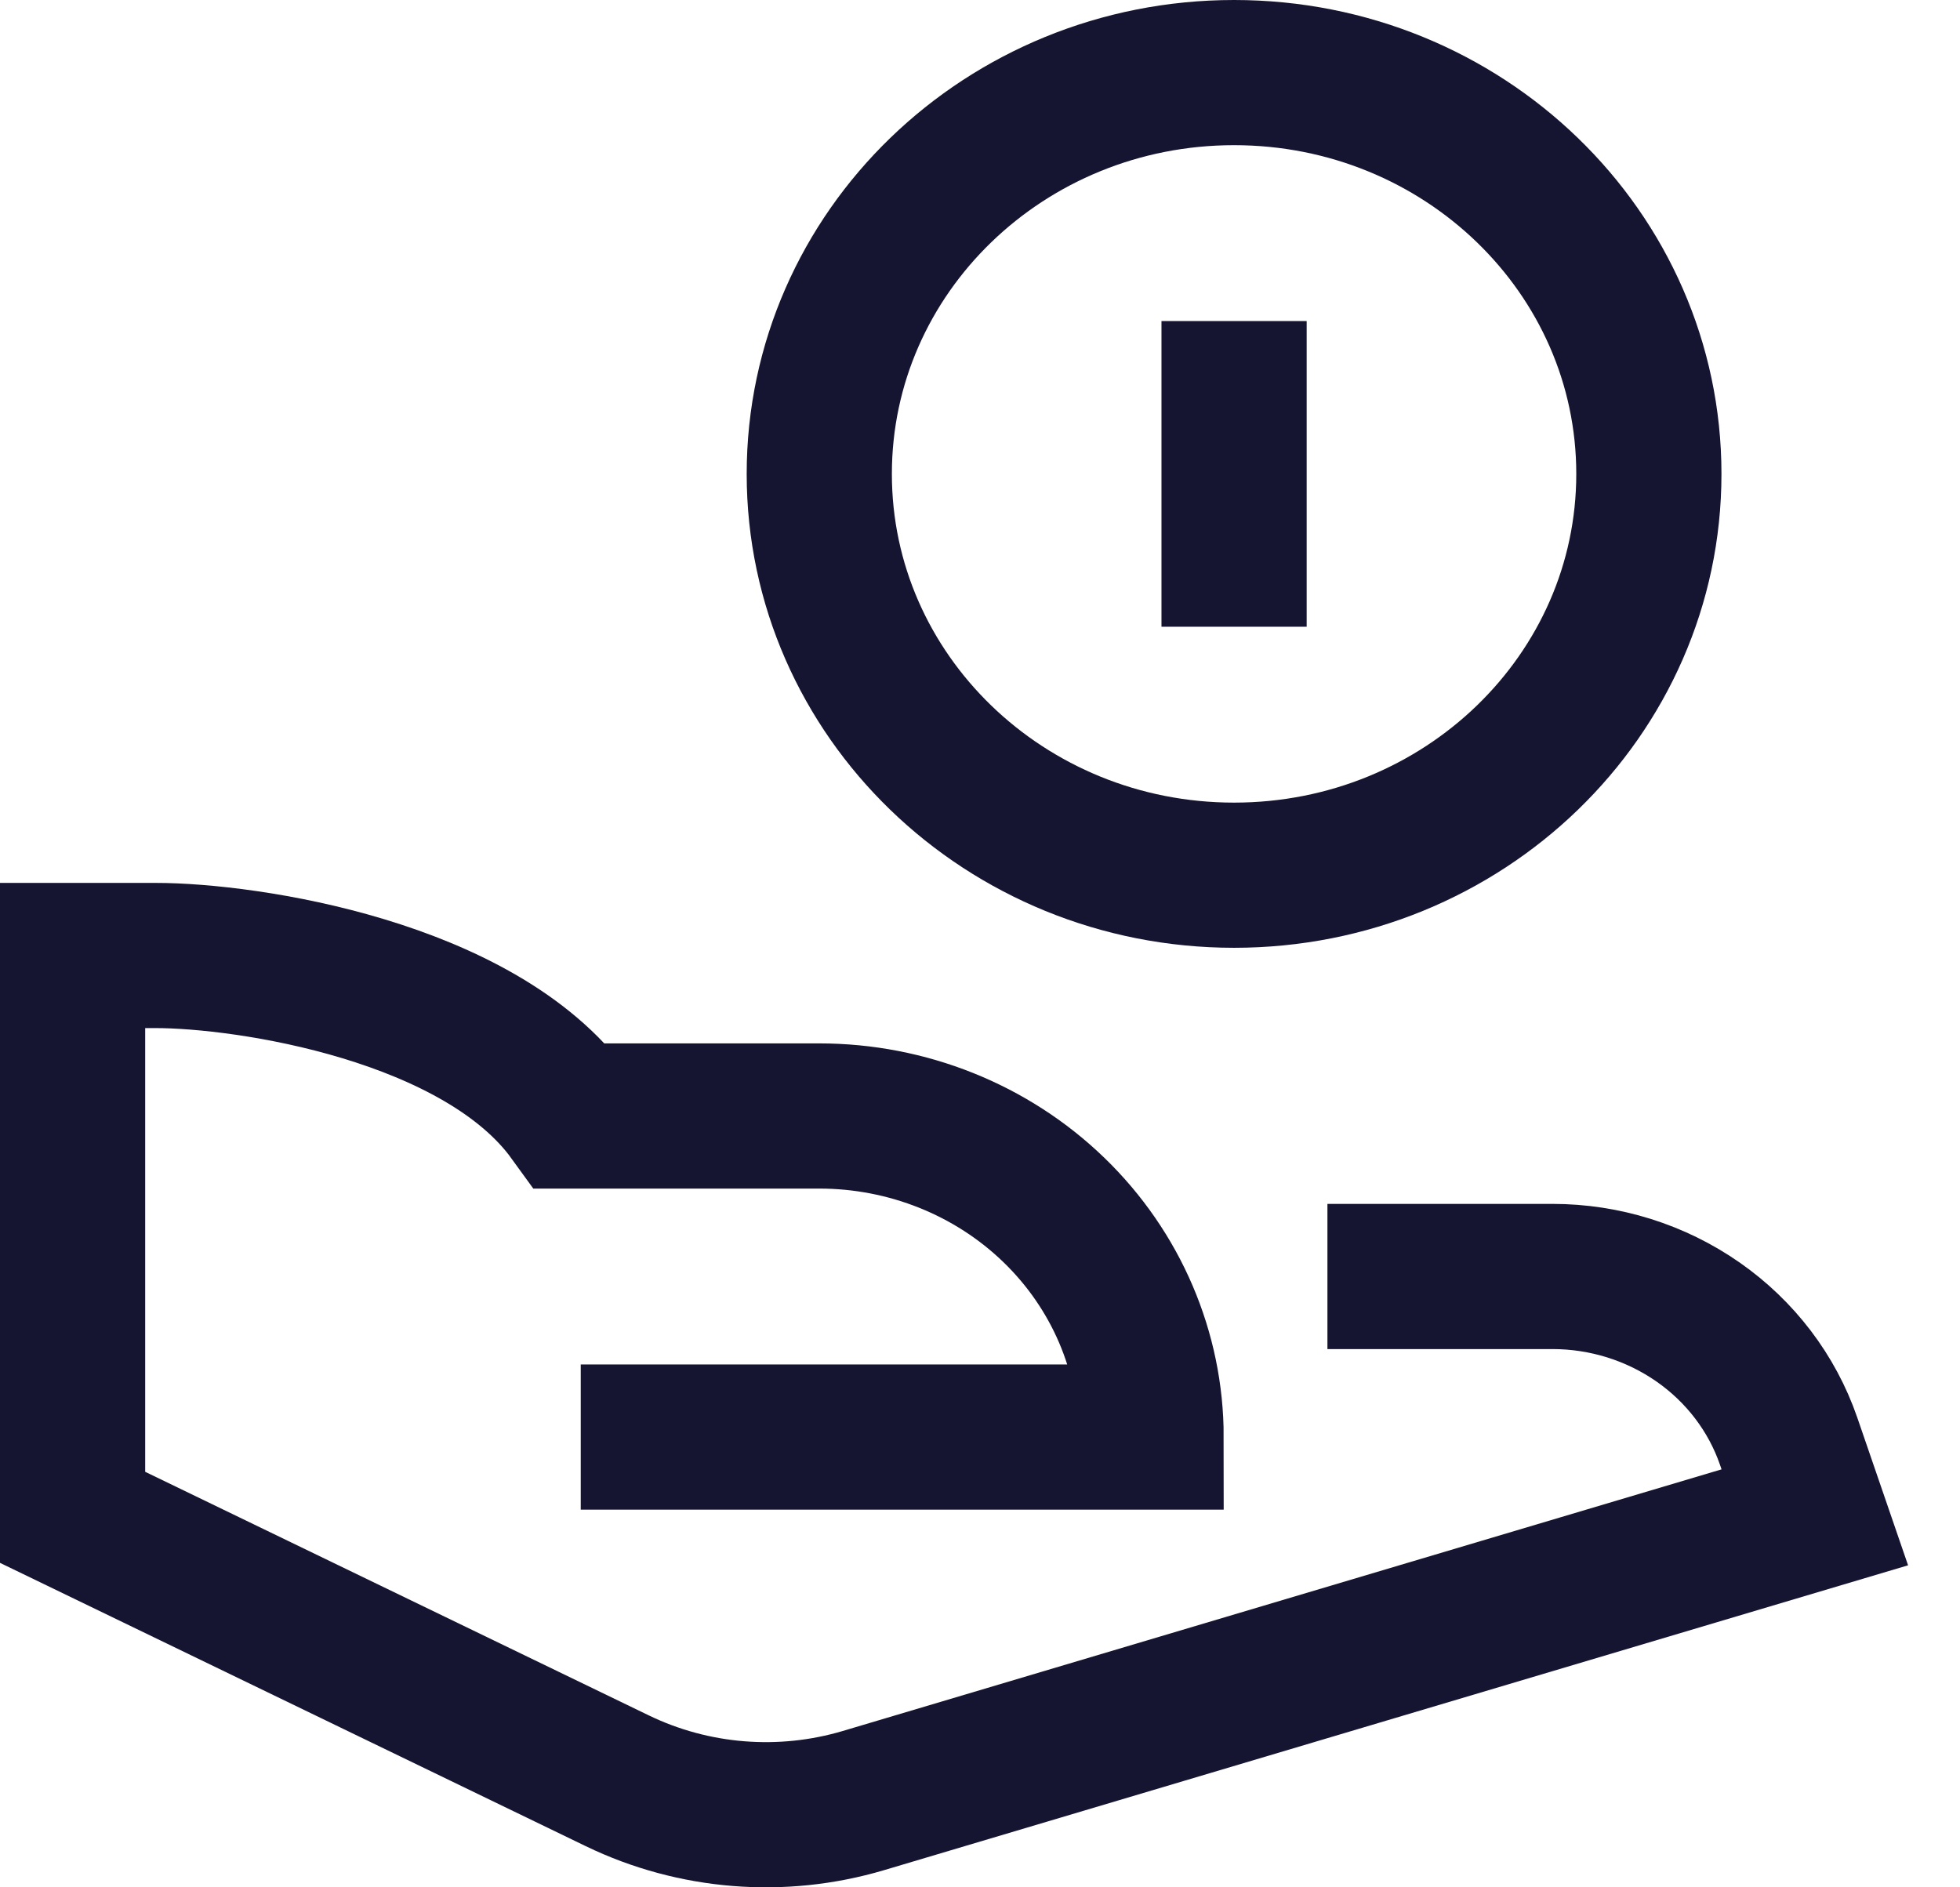
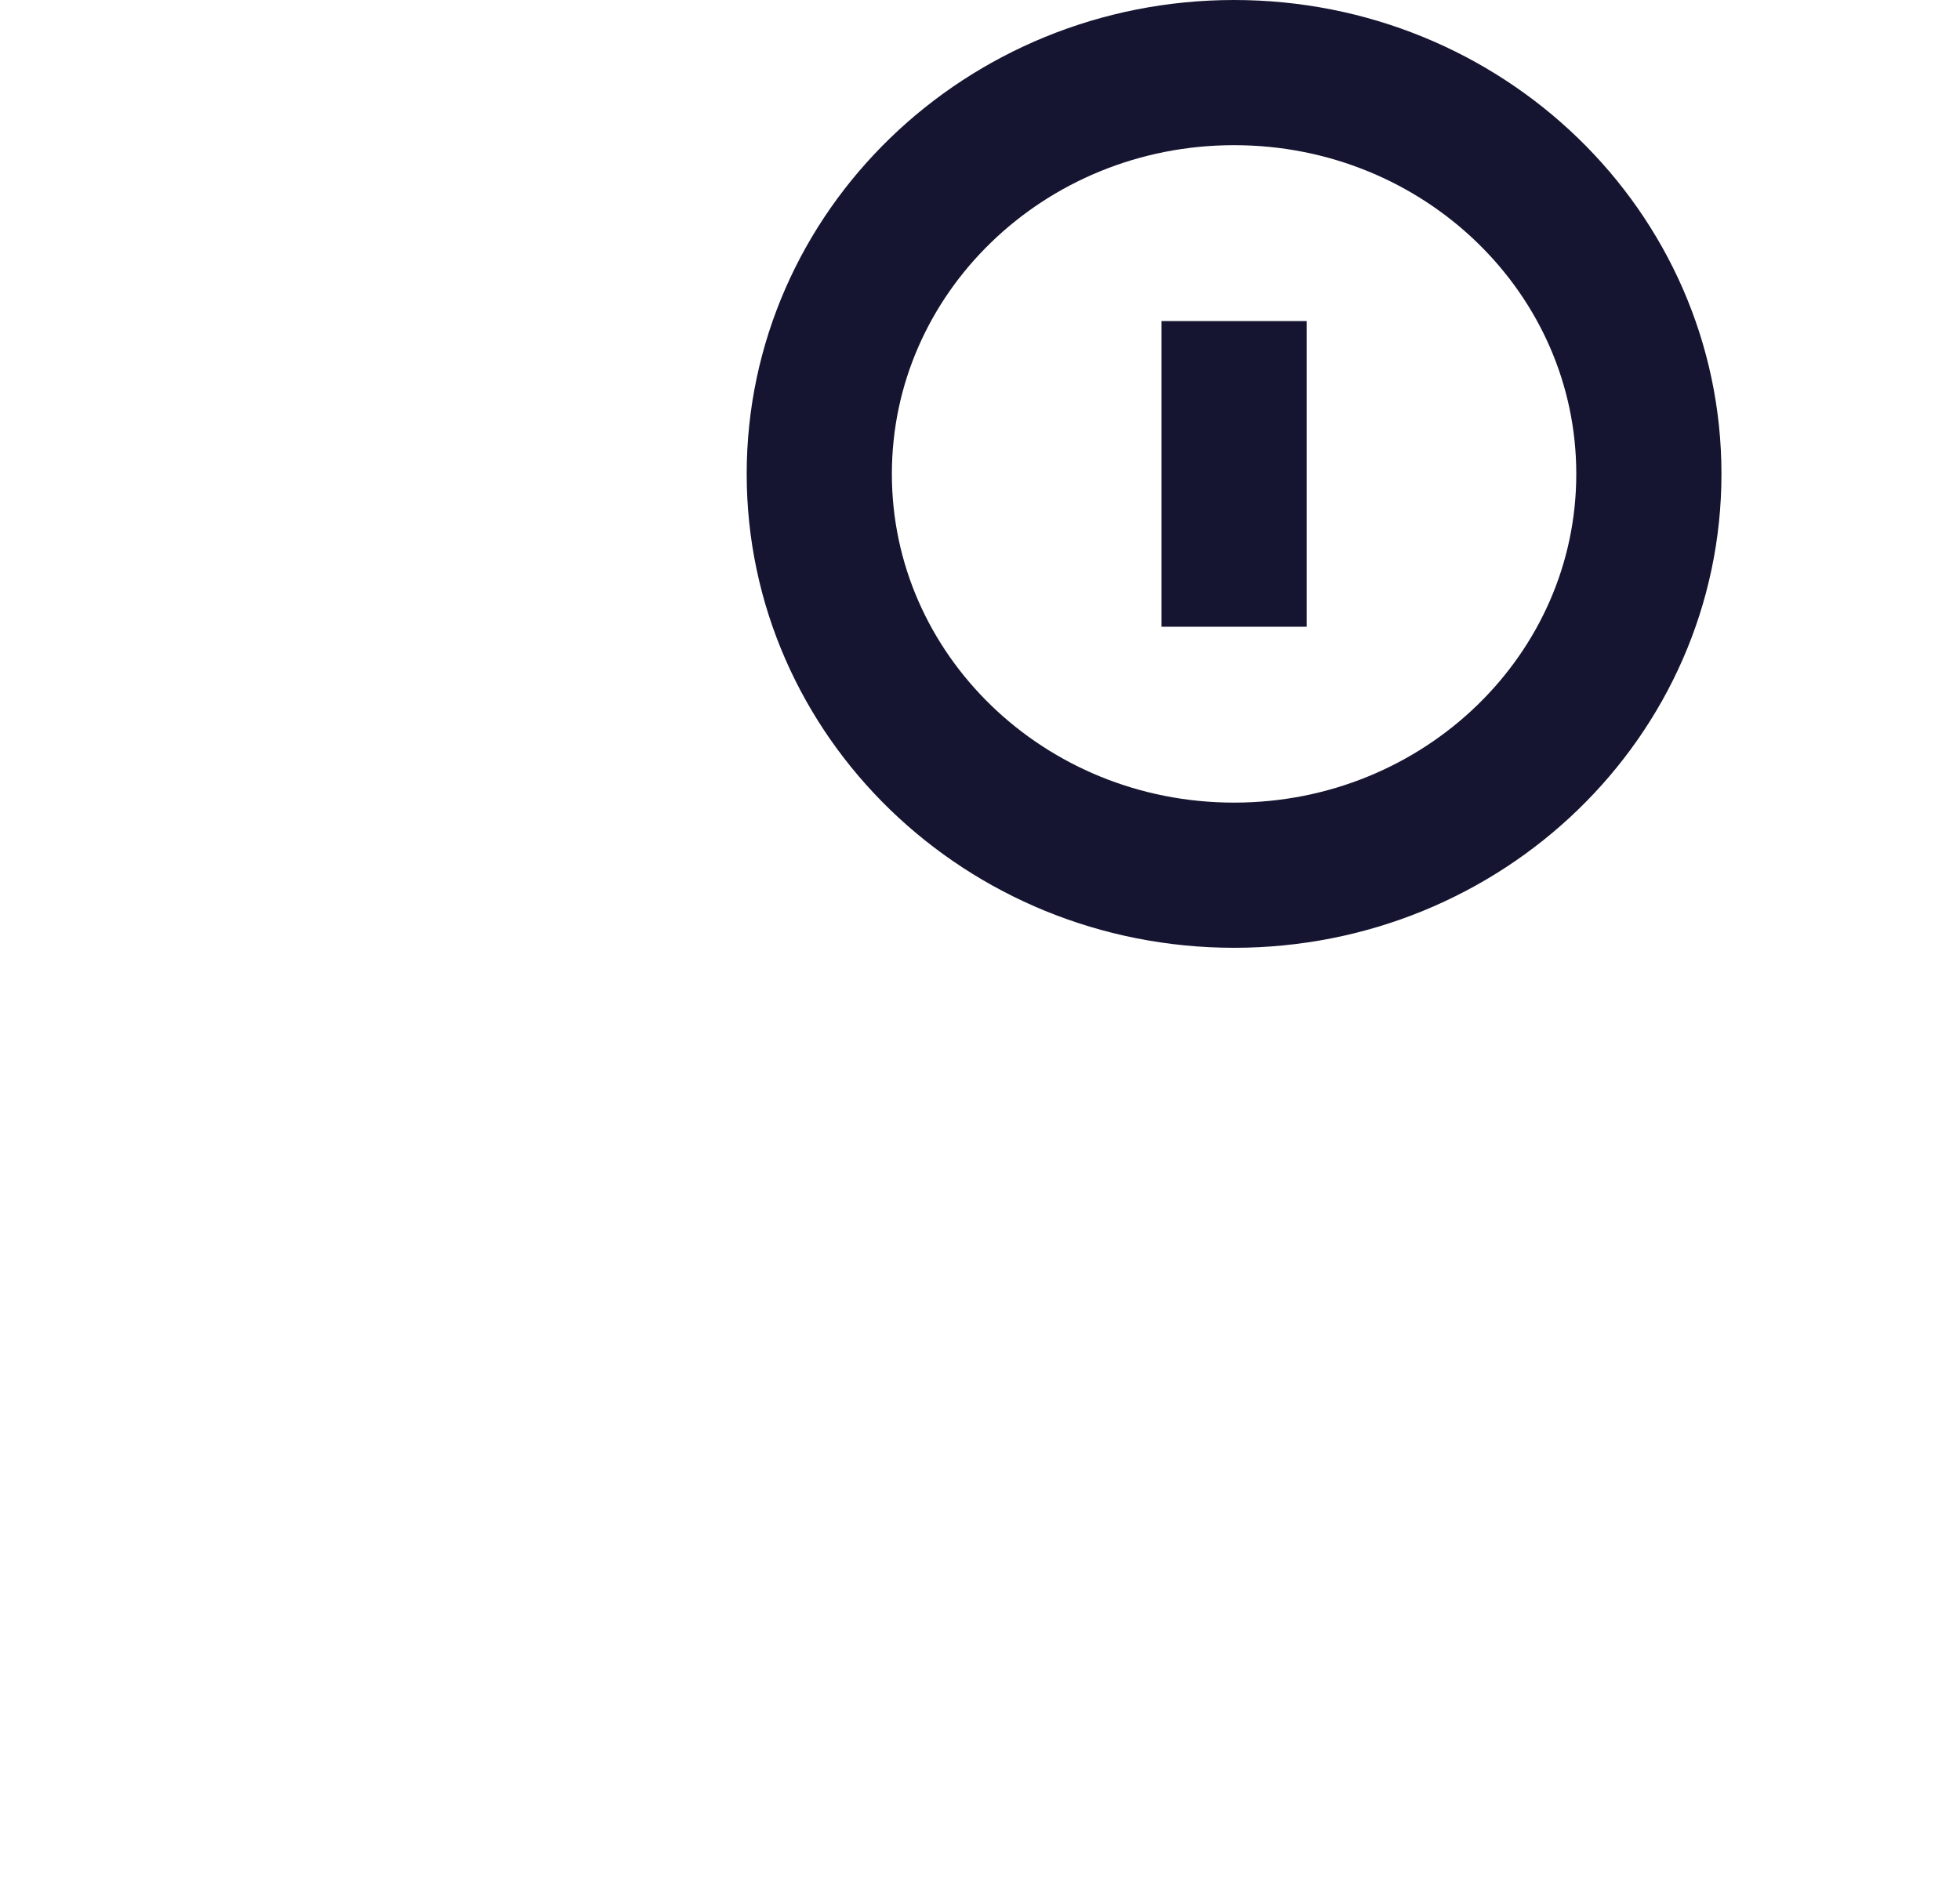
<svg xmlns="http://www.w3.org/2000/svg" width="27" height="26" viewBox="0 0 27 26" fill="none">
  <path d="M17 12.057C20.156 12.057 22.714 9.582 22.714 6.529C22.714 3.475 20.156 1 17 1C13.844 1 11.286 3.475 11.286 6.529C11.286 9.582 13.844 12.057 17 12.057Z" stroke="#161531" stroke-width="2" stroke-miterlimit="10" stroke-linecap="square" />
-   <path d="M19.286 17.585H21.386C22.106 17.585 22.807 17.805 23.391 18.212C23.975 18.619 24.411 19.193 24.639 19.853L25 20.903L11.894 24.805C10.77 25.139 9.556 25.041 8.505 24.533L1 20.903V13.163H2.143C3.406 13.163 6.607 13.647 7.857 15.374H11.286C12.498 15.374 13.661 15.84 14.518 16.669C15.376 17.499 15.857 18.624 15.857 19.797H9" stroke="#161531" stroke-width="2" stroke-miterlimit="10" stroke-linecap="square" />
  <path d="M17 5.423V7.634" stroke="#161531" stroke-width="2" stroke-miterlimit="10" stroke-linecap="square" />
</svg>